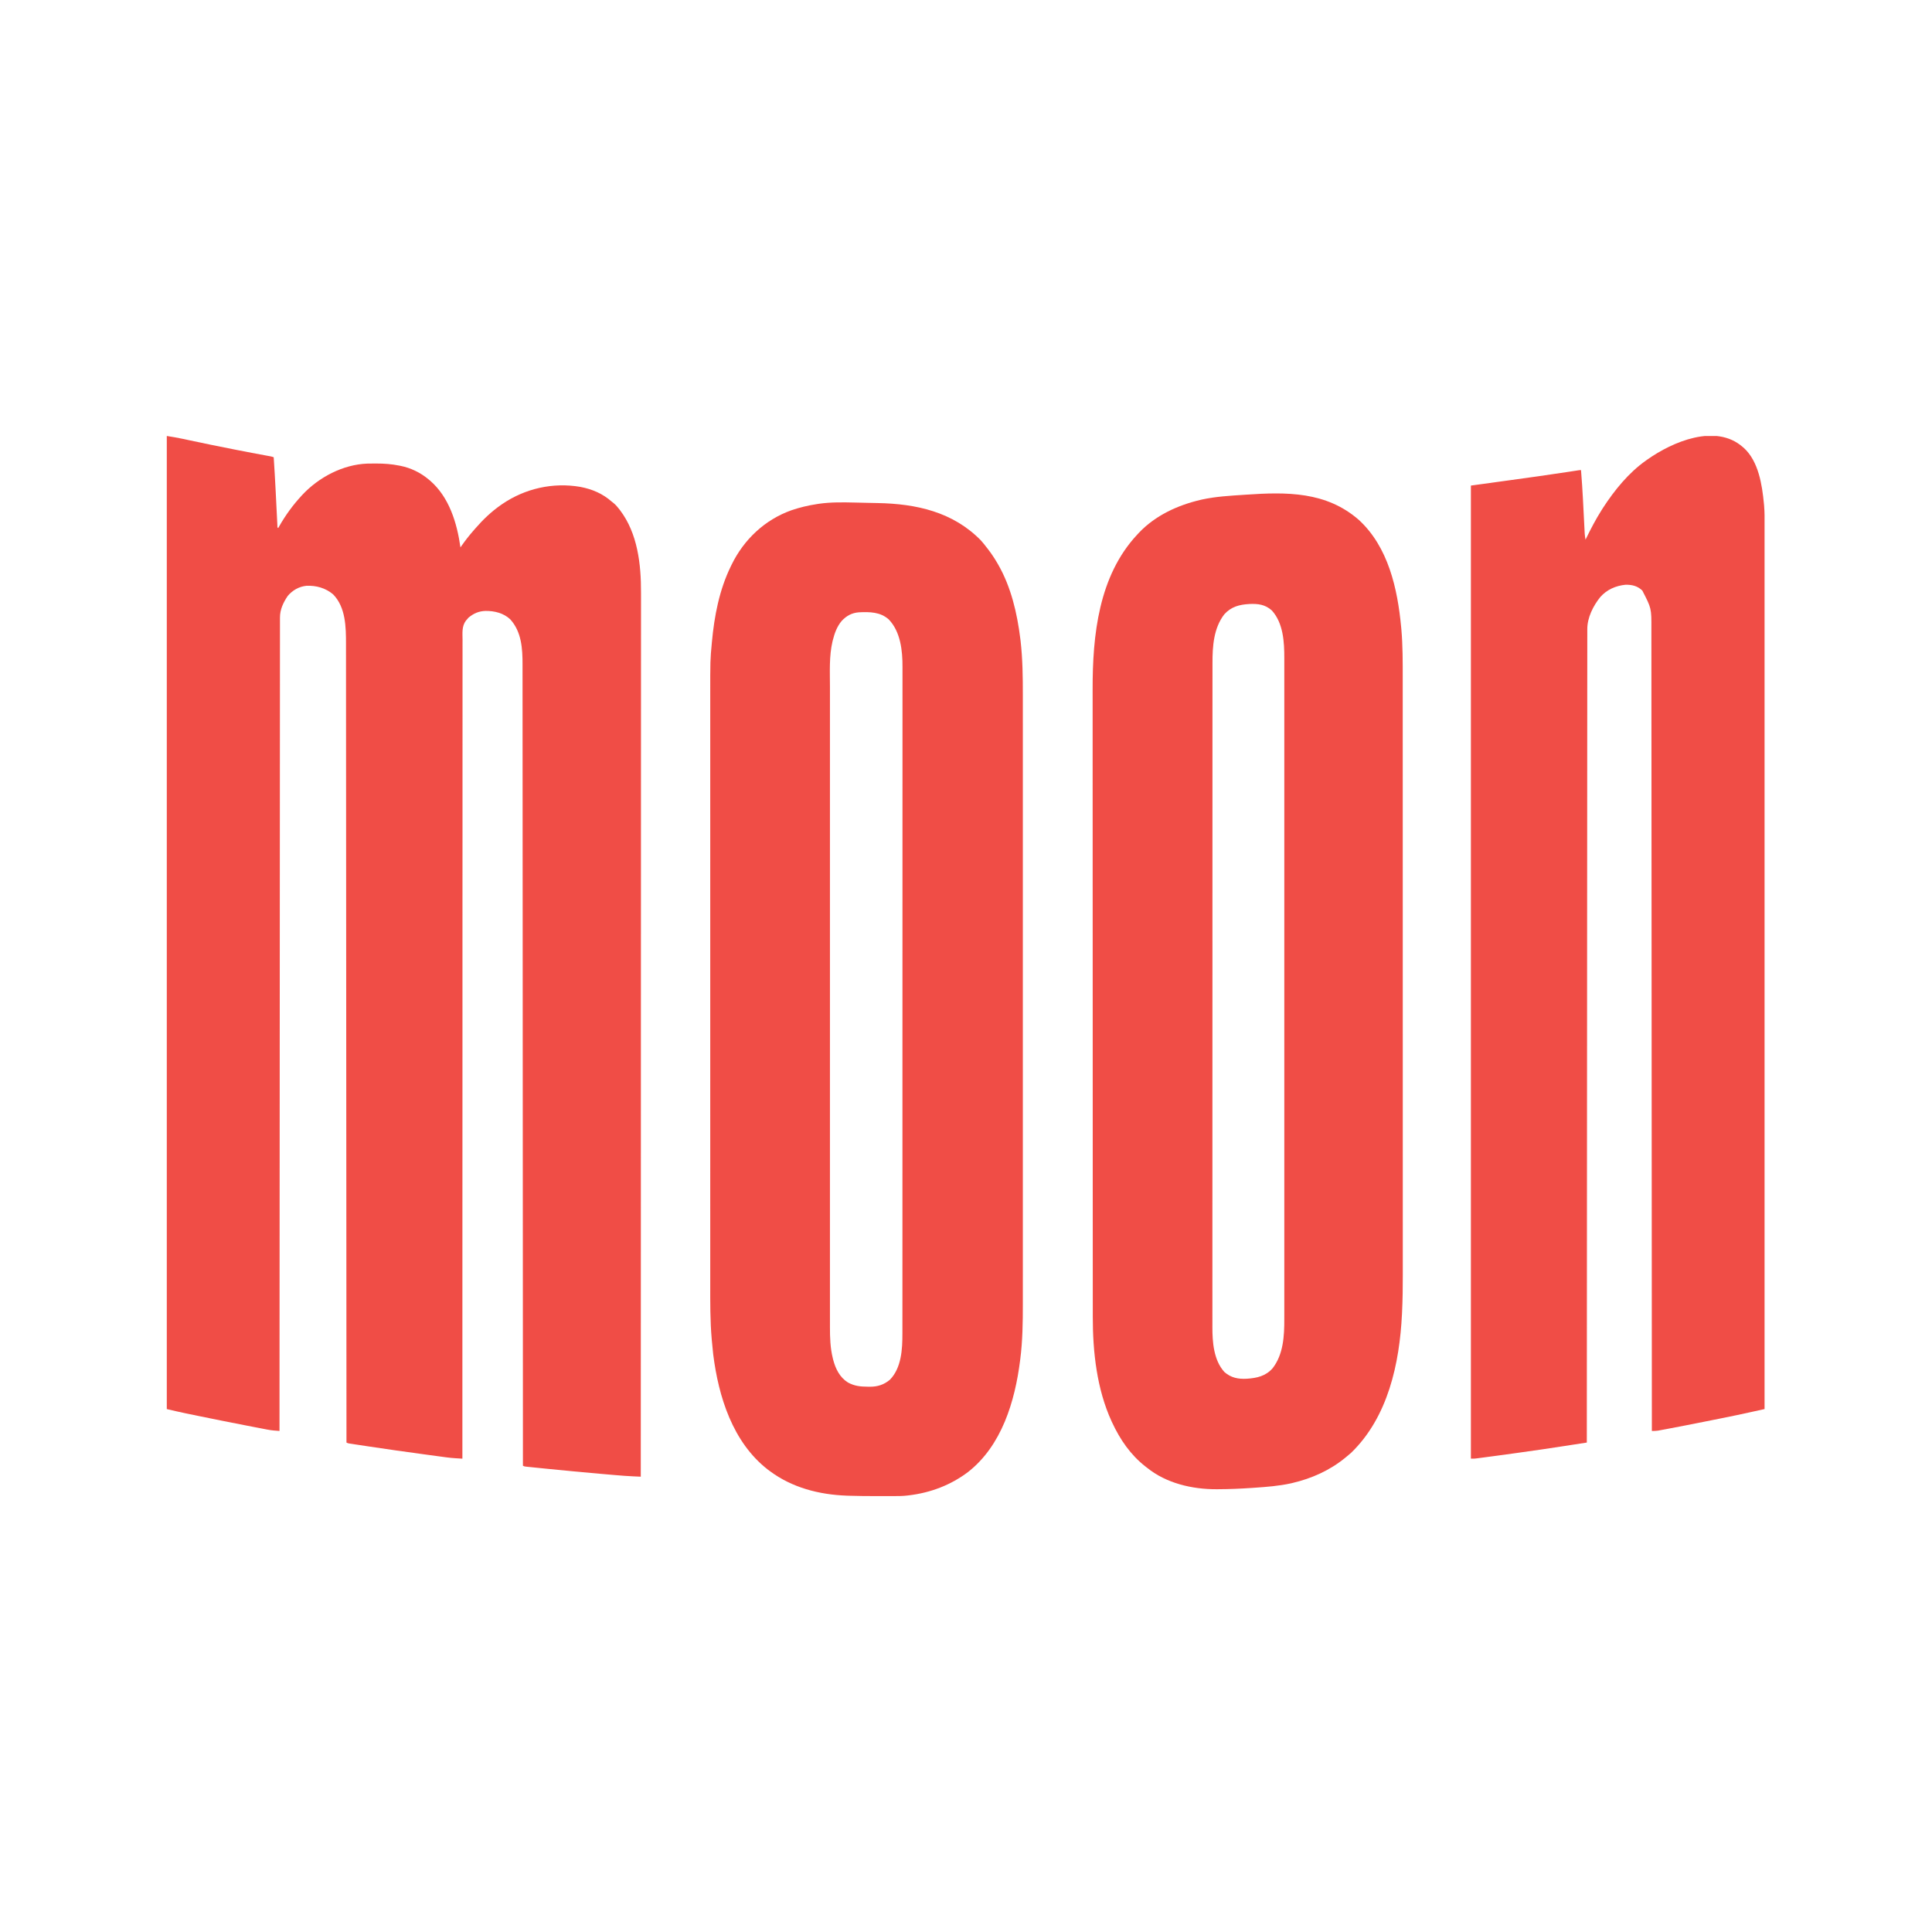
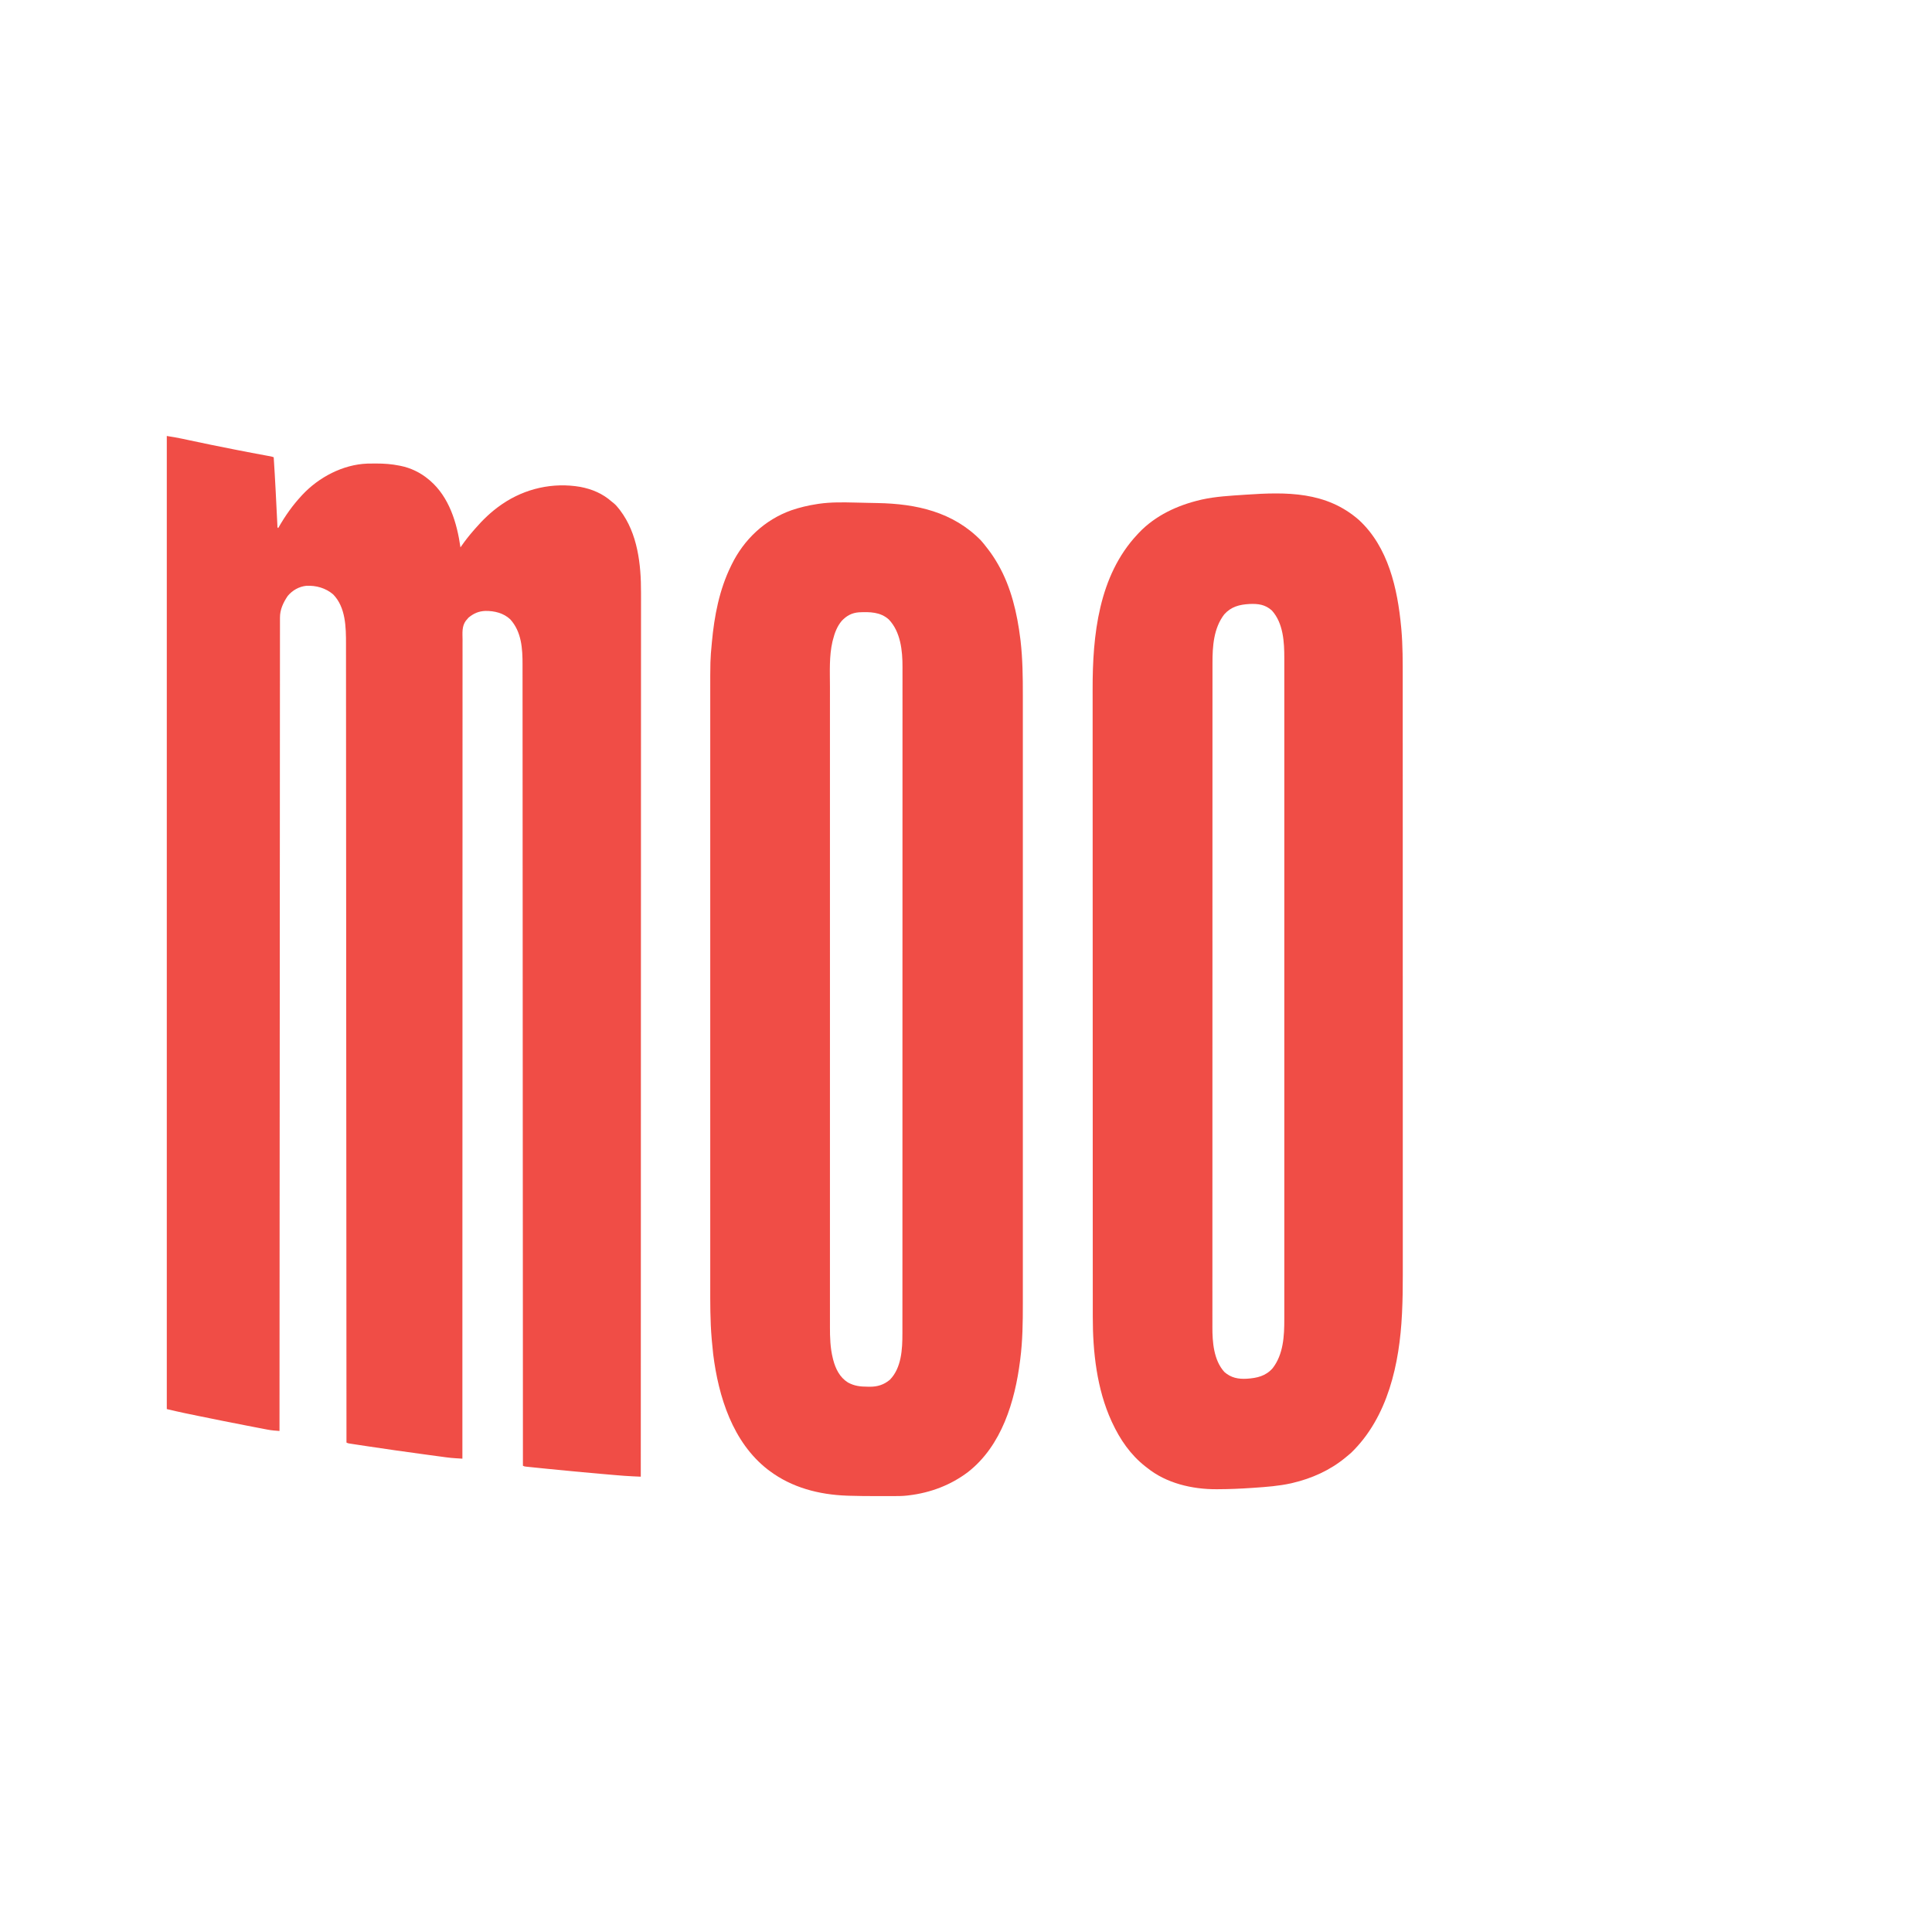
<svg xmlns="http://www.w3.org/2000/svg" fill="none" viewBox="0 0 3000 3000" height="3000" width="3000">
  <rect fill="white" height="3000" width="3000" />
  <g clip-path="url(#clip0_2286_11317)">
-     <path fill="#F04D46" d="M259 677C267.238 678.267 275.298 679.598 283.418 681.363C285.632 681.837 287.846 682.31 290.06 682.783C291.219 683.032 292.378 683.281 293.571 683.537C316.26 688.402 338.987 693.047 361.755 697.521C363.839 697.93 365.923 698.341 368.007 698.751C383.227 701.747 398.456 704.681 413.721 707.443C414.769 707.634 415.816 707.825 416.895 708.022C417.812 708.187 418.73 708.353 419.675 708.524C422 709 422 709 425 710C426.137 727.305 427.165 744.613 428.035 761.934C428.077 762.772 428.12 763.61 428.163 764.474C428.555 772.244 428.944 780.014 429.325 787.784C429.538 792.101 429.755 796.417 429.974 800.733C430.056 802.359 430.136 803.986 430.215 805.612C430.322 807.85 430.436 810.088 430.551 812.326C430.645 814.23 430.645 814.23 430.741 816.172C430.687 818.9 430.687 818.9 432 820C432.571 818.982 433.142 817.963 433.73 816.914C443.413 799.907 454.732 784.388 468 770C468.699 769.241 468.699 769.241 469.413 768.466C494.99 741.048 532.417 721.308 570.287 719.876C574.254 719.792 578.22 719.754 582.188 719.75C582.896 719.749 583.605 719.748 584.335 719.747C596.429 719.759 608.134 720.573 620 723C620.667 723.129 621.333 723.257 622.02 723.39C637.565 726.495 652.865 733.835 665 744C665.835 744.686 666.671 745.372 667.531 746.078C697.557 771.841 709.641 812.089 715 850C715.594 849.14 716.189 848.28 716.801 847.395C722.353 839.446 728.202 831.92 734.585 824.619C735.593 823.465 736.596 822.307 737.595 821.144C749.67 807.165 762.799 794.528 778 784C778.969 783.328 778.969 783.328 779.958 782.643C815.484 758.445 858.649 748.718 901.105 756.035C919.544 759.539 935.818 766.473 950 779C950.968 779.77 951.936 780.539 952.934 781.332C956.19 784.044 958.785 787.096 961.375 790.438C961.849 791.048 962.323 791.659 962.812 792.288C990.158 828.285 995.533 876.386 995.369 920.155C995.371 922.571 995.375 924.987 995.38 927.402C995.387 932.616 995.385 937.831 995.375 943.045C995.359 950.85 995.362 958.655 995.367 966.461C995.376 979.77 995.371 993.08 995.358 1006.39C995.344 1019.86 995.338 1033.33 995.339 1046.8C995.339 1047.66 995.34 1048.51 995.34 1049.39C995.34 1053.74 995.341 1058.09 995.341 1062.45C995.345 1093.88 995.335 1125.32 995.317 1156.76C995.299 1187.88 995.288 1218.99 995.285 1250.11C995.285 1251.08 995.284 1252.05 995.284 1253.04C995.283 1261.88 995.283 1270.72 995.282 1279.56C995.28 1301.53 995.277 1323.49 995.273 1345.46C995.273 1346.46 995.273 1347.46 995.273 1348.49C995.265 1397.1 995.246 1445.71 995.226 1494.33C995.219 1511.19 995.213 1528.05 995.206 1544.91C995.206 1545.96 995.205 1547.01 995.205 1548.08C995.186 1596.73 995.175 1645.38 995.165 1694.03C995.165 1697.19 995.164 1700.35 995.164 1703.51C995.16 1724.45 995.156 1745.39 995.152 1766.33C995.145 1808 995.136 1849.66 995.128 1891.32C995.127 1893.31 995.127 1895.29 995.126 1897.27C995.108 1986.55 995.08 2075.82 995.048 2165.1C995.047 2165.93 995.047 2166.77 995.047 2167.63C995.032 2209.42 995.016 2251.21 995 2293C991.678 2292.85 988.357 2292.69 985.035 2292.54C984.106 2292.5 983.176 2292.45 982.218 2292.41C973.796 2292.02 965.406 2291.38 957.008 2290.65C955.436 2290.52 953.865 2290.38 952.293 2290.25C948.104 2289.89 943.915 2289.53 939.726 2289.16C937.103 2288.94 934.48 2288.71 931.856 2288.48C904.95 2286.15 878.067 2283.61 851.197 2280.89C848.562 2280.62 845.927 2280.36 843.292 2280.1C839.168 2279.68 835.044 2279.26 830.921 2278.84C829.406 2278.68 827.891 2278.53 826.376 2278.37C824.315 2278.17 822.254 2277.95 820.194 2277.74C818.462 2277.56 818.462 2277.56 816.695 2277.38C814 2277 814 2277 812 2276C812 2274.91 811.999 2273.81 811.999 2272.69C811.985 2235.26 811.971 2197.82 811.956 2160.39C811.955 2159.26 811.955 2159.26 811.955 2158.11C811.923 2077.29 811.886 1996.47 811.841 1915.66C811.84 1913.86 811.839 1912.07 811.838 1910.27C811.817 1872.58 811.795 1834.89 811.773 1797.2C811.761 1778.26 811.75 1759.33 811.739 1740.4C811.738 1737.54 811.736 1734.68 811.734 1731.83C811.709 1687.86 811.685 1643.89 811.67 1599.92C811.669 1598.98 811.669 1598.03 811.669 1597.06C811.663 1581.82 811.658 1566.58 811.653 1551.35C811.638 1507.45 811.621 1463.55 811.594 1419.65C811.593 1418.75 811.593 1417.85 811.592 1416.92C811.58 1397.09 811.567 1377.26 811.553 1357.43C811.548 1349.45 811.542 1341.48 811.537 1333.5C811.536 1332.63 811.536 1331.75 811.535 1330.85C811.516 1302.74 811.506 1274.62 811.502 1246.51C811.497 1218.18 811.483 1189.85 811.457 1161.52C811.453 1157.6 811.449 1153.68 811.446 1149.76C811.445 1148.61 811.445 1148.61 811.444 1147.43C811.433 1135.29 811.432 1123.15 811.436 1111.01C811.439 1099.05 811.431 1087.1 811.413 1075.15C811.403 1068.76 811.398 1062.37 811.407 1055.98C811.414 1050.16 811.408 1044.34 811.391 1038.52C811.387 1036.43 811.388 1034.35 811.395 1032.27C811.471 1007.31 809.929 981.058 792.312 961.688C781.884 951.882 767.75 948.503 753.8 948.646C743.285 949.002 735.374 952.522 727.375 959.188C726.591 960.116 725.808 961.044 725 962C724.249 962.846 724.249 962.846 723.482 963.709C716.902 972.552 718.171 982.929 718.246 993.424C718.24 995.641 718.231 997.857 718.22 1000.07C718.197 1006.18 718.211 1012.29 718.231 1018.4C718.245 1024.35 718.231 1030.31 718.217 1036.26C718.19 1048.59 718.191 1060.91 718.207 1073.24C718.224 1085.73 718.227 1098.22 718.215 1110.71C718.214 1111.5 718.213 1112.29 718.213 1113.1C718.209 1117.12 718.204 1121.14 718.2 1125.17C718.169 1154.28 718.167 1183.4 718.18 1212.52C718.194 1241.35 718.194 1270.19 718.179 1299.02C718.178 1300.36 718.178 1300.36 718.177 1301.73C718.173 1309.91 718.168 1318.09 718.163 1326.27C718.151 1346.6 718.141 1366.93 718.133 1387.26C718.132 1388.65 718.132 1388.65 718.132 1390.07C718.112 1435.11 718.115 1480.15 718.12 1525.18C718.122 1540.81 718.123 1556.44 718.124 1572.07C718.125 1573.04 718.125 1574.01 718.125 1575.01C718.128 1620.07 718.115 1665.13 718.099 1710.19C718.098 1713.12 718.097 1716.04 718.096 1718.97C718.088 1738.36 718.081 1757.74 718.074 1777.13C718.059 1815.7 718.045 1854.28 718.033 1892.85C718.032 1894.69 718.032 1896.53 718.031 1898.36C718.005 1981.07 717.997 2063.77 717.997 2146.47C717.997 2147.63 717.997 2147.63 717.997 2148.81C717.997 2187.54 717.998 2226.27 718 2265C715.433 2264.85 712.867 2264.69 710.301 2264.53C709.217 2264.47 709.216 2264.47 708.11 2264.4C703.099 2264.09 698.144 2263.65 693.172 2262.96C692.418 2262.86 691.663 2262.76 690.886 2262.66C688.435 2262.33 685.985 2262 683.535 2261.66C681.76 2261.43 679.985 2261.19 678.21 2260.95C673.473 2260.32 668.736 2259.67 664 2259.03C661.051 2258.62 658.102 2258.22 655.153 2257.82C627.893 2254.13 600.66 2250.27 573.458 2246.17C571.858 2245.93 570.257 2245.69 568.657 2245.45C564.135 2244.77 559.613 2244.09 555.092 2243.4C553.09 2243.09 551.087 2242.79 549.084 2242.48C547.318 2242.21 547.318 2242.21 545.516 2241.93C544.492 2241.78 543.468 2241.62 542.413 2241.46C540 2241 540 2241 538 2240C537.999 2238.91 537.999 2237.82 537.998 2236.7C537.979 2199.38 537.96 2162.06 537.94 2124.75C537.939 2123.62 537.939 2123.62 537.939 2122.47C537.896 2041.9 537.85 1961.33 537.799 1880.76C537.798 1878.97 537.796 1877.18 537.795 1875.39C537.771 1837.82 537.747 1800.24 537.722 1762.67C537.709 1743.79 537.697 1724.92 537.684 1706.04C537.683 1703.2 537.681 1700.35 537.679 1697.5C537.65 1653.67 537.623 1609.83 537.601 1566C537.6 1565.06 537.6 1564.11 537.599 1563.14C537.592 1547.95 537.584 1532.76 537.577 1517.57C537.555 1473.81 537.532 1430.04 537.503 1386.28C537.502 1384.93 537.502 1384.93 537.501 1383.55C537.487 1363.79 537.474 1344.02 537.459 1324.25C537.453 1316.3 537.448 1308.35 537.442 1300.39C537.441 1299.52 537.441 1298.65 537.44 1297.76C537.42 1269.73 537.406 1241.7 537.396 1213.67C537.385 1185.43 537.368 1157.18 537.343 1128.94C537.339 1125.03 537.336 1121.13 537.333 1117.22C537.332 1116.46 537.331 1115.69 537.331 1114.9C537.32 1102.8 537.317 1090.69 537.316 1078.58C537.315 1066.67 537.306 1054.75 537.291 1042.84C537.283 1036.47 537.278 1030.1 537.282 1023.73C537.285 1017.93 537.279 1012.12 537.266 1006.32C537.263 1004.24 537.264 1002.16 537.268 1000.09C537.314 973.934 536.872 942.868 517.238 922.891C505.507 912.982 490.912 908.928 475.73 909.617C464.363 910.784 454.054 916.604 446.766 925.391C439.897 935.541 434.68 946.561 434.745 958.901C434.742 959.792 434.739 960.683 434.735 961.601C434.727 964.602 434.733 967.603 434.738 970.604C434.735 972.78 434.731 974.956 434.726 977.132C434.715 983.147 434.717 989.162 434.721 995.176C434.722 1001.03 434.714 1006.89 434.707 1012.75C434.691 1024.88 434.685 1037.01 434.684 1049.14C434.683 1061.43 434.678 1073.73 434.667 1086.02C434.667 1086.8 434.666 1087.57 434.665 1088.37C434.662 1092.33 434.658 1096.29 434.655 1100.24C434.63 1128.9 434.614 1157.55 434.603 1186.2C434.593 1214.58 434.578 1242.96 434.558 1271.34C434.557 1272.67 434.557 1272.67 434.556 1274.01C434.55 1282.06 434.545 1290.11 434.539 1298.16C434.524 1318.16 434.511 1338.16 434.497 1358.17C434.497 1359.08 434.496 1359.99 434.495 1360.93C434.466 1405.26 434.444 1449.58 434.422 1493.91C434.414 1509.29 434.407 1524.68 434.399 1540.06C434.399 1541.02 434.398 1541.97 434.398 1542.95C434.375 1587.3 434.348 1631.65 434.319 1675.99C434.317 1678.87 434.316 1681.75 434.314 1684.63C434.301 1703.71 434.289 1722.78 434.276 1741.86C434.251 1779.82 434.227 1817.78 434.203 1855.73C434.202 1857.54 434.201 1859.35 434.2 1861.16C434.148 1942.55 434.103 2023.94 434.06 2105.33C434.06 2106.09 434.059 2106.85 434.059 2107.64C434.039 2145.76 434.019 2183.88 434 2222C432.077 2221.85 430.155 2221.69 428.233 2221.53C426.627 2221.4 426.627 2221.4 424.989 2221.27C421.646 2220.97 418.391 2220.47 415.095 2219.84C413.867 2219.61 412.64 2219.37 411.375 2219.14C410.058 2218.88 408.742 2218.62 407.426 2218.37C406.005 2218.1 404.585 2217.82 403.164 2217.55C399.341 2216.82 395.519 2216.08 391.698 2215.34C389.301 2214.87 386.903 2214.41 384.505 2213.95C359.304 2209.09 334.141 2204.04 309 2198.88C308.223 2198.72 307.447 2198.56 306.647 2198.39C302.146 2197.47 297.646 2196.54 293.147 2195.61C291.162 2195.2 289.177 2194.79 287.192 2194.38C277.746 2192.42 268.401 2190.21 259 2188C259 1689.37 259 1190.74 259 677Z" />
+     <path fill="#F04D46" d="M259 677C267.238 678.267 275.298 679.598 283.418 681.363C285.632 681.837 287.846 682.31 290.06 682.783C291.219 683.032 292.378 683.281 293.571 683.537C316.26 688.402 338.987 693.047 361.755 697.521C363.839 697.93 365.923 698.341 368.007 698.751C383.227 701.747 398.456 704.681 413.721 707.443C414.769 707.634 415.816 707.825 416.895 708.022C417.812 708.187 418.73 708.353 419.675 708.524C422 709 422 709 425 710C426.137 727.305 427.165 744.613 428.035 761.934C428.077 762.772 428.12 763.61 428.163 764.474C428.555 772.244 428.944 780.014 429.325 787.784C429.538 792.101 429.755 796.417 429.974 800.733C430.056 802.359 430.136 803.986 430.215 805.612C430.322 807.85 430.436 810.088 430.551 812.326C430.645 814.23 430.645 814.23 430.741 816.172C430.687 818.9 430.687 818.9 432 820C443.413 799.907 454.732 784.388 468 770C468.699 769.241 468.699 769.241 469.413 768.466C494.99 741.048 532.417 721.308 570.287 719.876C574.254 719.792 578.22 719.754 582.188 719.75C582.896 719.749 583.605 719.748 584.335 719.747C596.429 719.759 608.134 720.573 620 723C620.667 723.129 621.333 723.257 622.02 723.39C637.565 726.495 652.865 733.835 665 744C665.835 744.686 666.671 745.372 667.531 746.078C697.557 771.841 709.641 812.089 715 850C715.594 849.14 716.189 848.28 716.801 847.395C722.353 839.446 728.202 831.92 734.585 824.619C735.593 823.465 736.596 822.307 737.595 821.144C749.67 807.165 762.799 794.528 778 784C778.969 783.328 778.969 783.328 779.958 782.643C815.484 758.445 858.649 748.718 901.105 756.035C919.544 759.539 935.818 766.473 950 779C950.968 779.77 951.936 780.539 952.934 781.332C956.19 784.044 958.785 787.096 961.375 790.438C961.849 791.048 962.323 791.659 962.812 792.288C990.158 828.285 995.533 876.386 995.369 920.155C995.371 922.571 995.375 924.987 995.38 927.402C995.387 932.616 995.385 937.831 995.375 943.045C995.359 950.85 995.362 958.655 995.367 966.461C995.376 979.77 995.371 993.08 995.358 1006.39C995.344 1019.86 995.338 1033.33 995.339 1046.8C995.339 1047.66 995.34 1048.51 995.34 1049.39C995.34 1053.74 995.341 1058.09 995.341 1062.45C995.345 1093.88 995.335 1125.32 995.317 1156.76C995.299 1187.88 995.288 1218.99 995.285 1250.11C995.285 1251.08 995.284 1252.05 995.284 1253.04C995.283 1261.88 995.283 1270.72 995.282 1279.56C995.28 1301.53 995.277 1323.49 995.273 1345.46C995.273 1346.46 995.273 1347.46 995.273 1348.49C995.265 1397.1 995.246 1445.71 995.226 1494.33C995.219 1511.19 995.213 1528.05 995.206 1544.91C995.206 1545.96 995.205 1547.01 995.205 1548.08C995.186 1596.73 995.175 1645.38 995.165 1694.03C995.165 1697.19 995.164 1700.35 995.164 1703.51C995.16 1724.45 995.156 1745.39 995.152 1766.33C995.145 1808 995.136 1849.66 995.128 1891.32C995.127 1893.31 995.127 1895.29 995.126 1897.27C995.108 1986.55 995.08 2075.82 995.048 2165.1C995.047 2165.93 995.047 2166.77 995.047 2167.63C995.032 2209.42 995.016 2251.21 995 2293C991.678 2292.85 988.357 2292.69 985.035 2292.54C984.106 2292.5 983.176 2292.45 982.218 2292.41C973.796 2292.02 965.406 2291.38 957.008 2290.65C955.436 2290.52 953.865 2290.38 952.293 2290.25C948.104 2289.89 943.915 2289.53 939.726 2289.16C937.103 2288.94 934.48 2288.71 931.856 2288.48C904.95 2286.15 878.067 2283.61 851.197 2280.89C848.562 2280.62 845.927 2280.36 843.292 2280.1C839.168 2279.68 835.044 2279.26 830.921 2278.84C829.406 2278.68 827.891 2278.53 826.376 2278.37C824.315 2278.17 822.254 2277.95 820.194 2277.74C818.462 2277.56 818.462 2277.56 816.695 2277.38C814 2277 814 2277 812 2276C812 2274.91 811.999 2273.81 811.999 2272.69C811.985 2235.26 811.971 2197.82 811.956 2160.39C811.955 2159.26 811.955 2159.26 811.955 2158.11C811.923 2077.29 811.886 1996.47 811.841 1915.66C811.84 1913.86 811.839 1912.07 811.838 1910.27C811.817 1872.58 811.795 1834.89 811.773 1797.2C811.761 1778.26 811.75 1759.33 811.739 1740.4C811.738 1737.54 811.736 1734.68 811.734 1731.83C811.709 1687.86 811.685 1643.89 811.67 1599.92C811.669 1598.98 811.669 1598.03 811.669 1597.06C811.663 1581.82 811.658 1566.58 811.653 1551.35C811.638 1507.45 811.621 1463.55 811.594 1419.65C811.593 1418.75 811.593 1417.85 811.592 1416.92C811.58 1397.09 811.567 1377.26 811.553 1357.43C811.548 1349.45 811.542 1341.48 811.537 1333.5C811.536 1332.63 811.536 1331.75 811.535 1330.85C811.516 1302.74 811.506 1274.62 811.502 1246.51C811.497 1218.18 811.483 1189.85 811.457 1161.52C811.453 1157.6 811.449 1153.68 811.446 1149.76C811.445 1148.61 811.445 1148.61 811.444 1147.43C811.433 1135.29 811.432 1123.15 811.436 1111.01C811.439 1099.05 811.431 1087.1 811.413 1075.15C811.403 1068.76 811.398 1062.37 811.407 1055.98C811.414 1050.16 811.408 1044.34 811.391 1038.52C811.387 1036.43 811.388 1034.35 811.395 1032.27C811.471 1007.31 809.929 981.058 792.312 961.688C781.884 951.882 767.75 948.503 753.8 948.646C743.285 949.002 735.374 952.522 727.375 959.188C726.591 960.116 725.808 961.044 725 962C724.249 962.846 724.249 962.846 723.482 963.709C716.902 972.552 718.171 982.929 718.246 993.424C718.24 995.641 718.231 997.857 718.22 1000.07C718.197 1006.18 718.211 1012.29 718.231 1018.4C718.245 1024.35 718.231 1030.31 718.217 1036.26C718.19 1048.59 718.191 1060.91 718.207 1073.24C718.224 1085.73 718.227 1098.22 718.215 1110.71C718.214 1111.5 718.213 1112.29 718.213 1113.1C718.209 1117.12 718.204 1121.14 718.2 1125.17C718.169 1154.28 718.167 1183.4 718.18 1212.52C718.194 1241.35 718.194 1270.19 718.179 1299.02C718.178 1300.36 718.178 1300.36 718.177 1301.73C718.173 1309.91 718.168 1318.09 718.163 1326.27C718.151 1346.6 718.141 1366.93 718.133 1387.26C718.132 1388.65 718.132 1388.65 718.132 1390.07C718.112 1435.11 718.115 1480.15 718.12 1525.18C718.122 1540.81 718.123 1556.44 718.124 1572.07C718.125 1573.04 718.125 1574.01 718.125 1575.01C718.128 1620.07 718.115 1665.13 718.099 1710.19C718.098 1713.12 718.097 1716.04 718.096 1718.97C718.088 1738.36 718.081 1757.74 718.074 1777.13C718.059 1815.7 718.045 1854.28 718.033 1892.85C718.032 1894.69 718.032 1896.53 718.031 1898.36C718.005 1981.07 717.997 2063.77 717.997 2146.47C717.997 2147.63 717.997 2147.63 717.997 2148.81C717.997 2187.54 717.998 2226.27 718 2265C715.433 2264.85 712.867 2264.69 710.301 2264.53C709.217 2264.47 709.216 2264.47 708.11 2264.4C703.099 2264.09 698.144 2263.65 693.172 2262.96C692.418 2262.86 691.663 2262.76 690.886 2262.66C688.435 2262.33 685.985 2262 683.535 2261.66C681.76 2261.43 679.985 2261.19 678.21 2260.95C673.473 2260.32 668.736 2259.67 664 2259.03C661.051 2258.62 658.102 2258.22 655.153 2257.82C627.893 2254.13 600.66 2250.27 573.458 2246.17C571.858 2245.93 570.257 2245.69 568.657 2245.45C564.135 2244.77 559.613 2244.09 555.092 2243.4C553.09 2243.09 551.087 2242.79 549.084 2242.48C547.318 2242.21 547.318 2242.21 545.516 2241.93C544.492 2241.78 543.468 2241.62 542.413 2241.46C540 2241 540 2241 538 2240C537.999 2238.91 537.999 2237.82 537.998 2236.7C537.979 2199.38 537.96 2162.06 537.94 2124.75C537.939 2123.62 537.939 2123.62 537.939 2122.47C537.896 2041.9 537.85 1961.33 537.799 1880.76C537.798 1878.97 537.796 1877.18 537.795 1875.39C537.771 1837.82 537.747 1800.24 537.722 1762.67C537.709 1743.79 537.697 1724.92 537.684 1706.04C537.683 1703.2 537.681 1700.35 537.679 1697.5C537.65 1653.67 537.623 1609.83 537.601 1566C537.6 1565.06 537.6 1564.11 537.599 1563.14C537.592 1547.95 537.584 1532.76 537.577 1517.57C537.555 1473.81 537.532 1430.04 537.503 1386.28C537.502 1384.93 537.502 1384.93 537.501 1383.55C537.487 1363.79 537.474 1344.02 537.459 1324.25C537.453 1316.3 537.448 1308.35 537.442 1300.39C537.441 1299.52 537.441 1298.65 537.44 1297.76C537.42 1269.73 537.406 1241.7 537.396 1213.67C537.385 1185.43 537.368 1157.18 537.343 1128.94C537.339 1125.03 537.336 1121.13 537.333 1117.22C537.332 1116.46 537.331 1115.69 537.331 1114.9C537.32 1102.8 537.317 1090.69 537.316 1078.58C537.315 1066.67 537.306 1054.75 537.291 1042.84C537.283 1036.47 537.278 1030.1 537.282 1023.73C537.285 1017.93 537.279 1012.12 537.266 1006.32C537.263 1004.24 537.264 1002.16 537.268 1000.09C537.314 973.934 536.872 942.868 517.238 922.891C505.507 912.982 490.912 908.928 475.73 909.617C464.363 910.784 454.054 916.604 446.766 925.391C439.897 935.541 434.68 946.561 434.745 958.901C434.742 959.792 434.739 960.683 434.735 961.601C434.727 964.602 434.733 967.603 434.738 970.604C434.735 972.78 434.731 974.956 434.726 977.132C434.715 983.147 434.717 989.162 434.721 995.176C434.722 1001.03 434.714 1006.89 434.707 1012.75C434.691 1024.88 434.685 1037.01 434.684 1049.14C434.683 1061.43 434.678 1073.73 434.667 1086.02C434.667 1086.8 434.666 1087.57 434.665 1088.37C434.662 1092.33 434.658 1096.29 434.655 1100.24C434.63 1128.9 434.614 1157.55 434.603 1186.2C434.593 1214.58 434.578 1242.96 434.558 1271.34C434.557 1272.67 434.557 1272.67 434.556 1274.01C434.55 1282.06 434.545 1290.11 434.539 1298.16C434.524 1318.16 434.511 1338.16 434.497 1358.17C434.497 1359.08 434.496 1359.99 434.495 1360.93C434.466 1405.26 434.444 1449.58 434.422 1493.91C434.414 1509.29 434.407 1524.68 434.399 1540.06C434.399 1541.02 434.398 1541.97 434.398 1542.95C434.375 1587.3 434.348 1631.65 434.319 1675.99C434.317 1678.87 434.316 1681.75 434.314 1684.63C434.301 1703.71 434.289 1722.78 434.276 1741.86C434.251 1779.82 434.227 1817.78 434.203 1855.73C434.202 1857.54 434.201 1859.35 434.2 1861.16C434.148 1942.55 434.103 2023.94 434.06 2105.33C434.06 2106.09 434.059 2106.85 434.059 2107.64C434.039 2145.76 434.019 2183.88 434 2222C432.077 2221.85 430.155 2221.69 428.233 2221.53C426.627 2221.4 426.627 2221.4 424.989 2221.27C421.646 2220.97 418.391 2220.47 415.095 2219.84C413.867 2219.61 412.64 2219.37 411.375 2219.14C410.058 2218.88 408.742 2218.62 407.426 2218.37C406.005 2218.1 404.585 2217.82 403.164 2217.55C399.341 2216.82 395.519 2216.08 391.698 2215.34C389.301 2214.87 386.903 2214.41 384.505 2213.95C359.304 2209.09 334.141 2204.04 309 2198.88C308.223 2198.72 307.447 2198.56 306.647 2198.39C302.146 2197.47 297.646 2196.54 293.147 2195.61C291.162 2195.2 289.177 2194.79 287.192 2194.38C277.746 2192.42 268.401 2190.21 259 2188C259 1689.37 259 1190.74 259 677Z" />
    <path fill="#F04D46" d="M1327.63 780.375C1329.98 780.427 1332.33 780.479 1334.69 780.53C1339.34 780.633 1343.98 780.74 1348.63 780.852C1353.34 780.964 1358.04 781.061 1362.75 781.146C1422.81 782.242 1479.74 794.859 1523 839C1526.19 842.539 1529.12 846.209 1532 850C1532.75 850.956 1533.5 851.911 1534.27 852.895C1539.71 859.959 1544.56 867.271 1549 875C1549.36 875.614 1549.71 876.228 1550.08 876.861C1569.99 911.652 1579.42 952.124 1584.31 991.625C1584.53 993.386 1584.53 993.386 1584.76 995.182C1587.94 1023.19 1588.3 1051.23 1588.26 1079.38C1588.25 1084.6 1588.26 1089.82 1588.26 1095.03C1588.27 1104.15 1588.27 1113.26 1588.27 1122.37C1588.26 1135.92 1588.26 1149.47 1588.27 1163.02C1588.28 1185.84 1588.28 1208.65 1588.27 1231.46C1588.27 1254.05 1588.27 1276.64 1588.27 1299.23C1588.27 1300.65 1588.27 1302.07 1588.27 1303.5C1588.27 1309.22 1588.27 1314.93 1588.27 1320.65C1588.27 1336.63 1588.27 1352.62 1588.27 1368.6C1588.27 1369.32 1588.27 1370.05 1588.27 1370.8C1588.27 1393.96 1588.27 1417.12 1588.27 1440.28C1588.27 1441.03 1588.27 1441.79 1588.27 1442.56C1588.27 1454.74 1588.26 1466.93 1588.26 1479.11C1588.25 1527.42 1588.25 1575.74 1588.26 1624.05C1588.26 1636.23 1588.27 1648.41 1588.27 1660.58C1588.27 1661.33 1588.27 1662.08 1588.27 1662.85C1588.27 1685.99 1588.27 1709.13 1588.27 1732.27C1588.27 1732.99 1588.27 1733.72 1588.27 1734.47C1588.27 1750.43 1588.27 1766.4 1588.27 1782.36C1588.27 1788.08 1588.27 1793.79 1588.27 1799.5C1588.27 1800.93 1588.27 1802.35 1588.27 1803.77C1588.26 1826.34 1588.27 1848.92 1588.27 1871.5C1588.28 1894.89 1588.28 1918.27 1588.27 1941.66C1588.26 1955.12 1588.26 1968.58 1588.27 1982.04C1588.27 1991.05 1588.27 2000.06 1588.26 2009.08C1588.26 2014.2 1588.25 2019.32 1588.26 2024.44C1588.3 2053.22 1587.92 2082.03 1584.25 2110.63C1584.17 2111.28 1584.09 2111.94 1584 2112.62C1576.02 2175.87 1555.55 2244.71 1503.25 2285.67C1476.19 2306.17 1444.66 2318.01 1411 2322C1410.31 2322.09 1409.62 2322.17 1408.91 2322.26C1401.4 2323.13 1393.93 2323.15 1386.39 2323.13C1384.97 2323.13 1383.55 2323.13 1382.13 2323.14C1379.16 2323.14 1376.19 2323.14 1373.21 2323.13C1369.5 2323.13 1365.78 2323.13 1362.07 2323.13C1347.42 2323.15 1332.79 2323.05 1318.16 2322.57C1316.45 2322.51 1316.45 2322.51 1314.71 2322.45C1271.8 2320.85 1229.71 2310.02 1195 2284C1194.06 2283.31 1193.13 2282.62 1192.16 2281.9C1137.62 2239.4 1115.69 2168.81 1107.43 2102.77C1106.61 2095.61 1105.93 2088.43 1105.31 2081.25C1105.25 2080.57 1105.19 2079.88 1105.13 2079.18C1102.65 2050.87 1102.85 2022.38 1102.87 1993.99C1102.87 1988.95 1102.87 1983.92 1102.87 1978.88C1102.86 1970.09 1102.86 1961.3 1102.87 1952.51C1102.87 1939.43 1102.87 1926.36 1102.87 1913.28C1102.86 1891.27 1102.86 1869.26 1102.86 1847.25C1102.87 1825.46 1102.87 1803.66 1102.87 1781.87C1102.87 1780.49 1102.87 1779.12 1102.87 1777.75C1102.87 1772.23 1102.87 1766.71 1102.87 1761.2C1102.86 1745.78 1102.86 1730.36 1102.86 1714.94C1102.86 1714.24 1102.86 1713.54 1102.86 1712.81C1102.86 1690.47 1102.86 1668.12 1102.87 1645.78C1102.87 1645.05 1102.87 1644.33 1102.87 1643.58C1102.87 1631.83 1102.87 1620.07 1102.87 1608.32C1102.87 1561.7 1102.87 1515.09 1102.87 1468.47C1102.87 1456.72 1102.87 1444.97 1102.87 1433.22C1102.87 1432.5 1102.87 1431.78 1102.87 1431.03C1102.86 1408.71 1102.86 1386.38 1102.86 1364.06C1102.86 1363.36 1102.86 1362.66 1102.86 1361.94C1102.86 1346.53 1102.86 1331.13 1102.87 1315.73C1102.87 1310.22 1102.87 1304.7 1102.87 1299.19C1102.87 1297.82 1102.87 1296.45 1102.87 1295.08C1102.87 1273.29 1102.87 1251.51 1102.86 1229.73C1102.86 1207.16 1102.86 1184.6 1102.87 1162.04C1102.87 1149.05 1102.87 1136.06 1102.87 1123.08C1102.86 1114.38 1102.87 1105.69 1102.87 1096.99C1102.87 1092.05 1102.87 1087.11 1102.87 1082.17C1102.83 1024.96 1102.83 1024.96 1105.25 999.063C1105.31 998.378 1105.37 997.694 1105.44 996.988C1109.18 956.477 1116.94 915.747 1135 879C1135.34 878.298 1135.68 877.596 1136.03 876.872C1155.15 837.7 1187.64 806.999 1228.89 792.338C1241.89 787.908 1254.85 784.837 1268.44 782.75C1269.48 782.587 1270.53 782.424 1271.61 782.255C1290.21 779.592 1308.88 779.931 1327.63 780.375ZM1307.11 963.996C1299.71 972.778 1296 982.962 1293.25 993.938C1293.05 994.704 1292.85 995.47 1292.65 996.259C1287.37 1018.99 1288.71 1043.08 1288.74 1066.25C1288.75 1071.62 1288.74 1077 1288.74 1082.37C1288.73 1091.78 1288.73 1101.18 1288.73 1110.58C1288.74 1124.57 1288.74 1138.55 1288.73 1152.54C1288.72 1176.07 1288.72 1199.61 1288.73 1223.14C1288.73 1223.86 1288.73 1224.57 1288.73 1225.31C1288.73 1226.02 1288.73 1226.74 1288.73 1227.48C1288.73 1249.34 1288.73 1271.2 1288.73 1293.06C1288.73 1294.53 1288.73 1295.99 1288.73 1297.46C1288.73 1303.35 1288.73 1309.24 1288.73 1315.13C1288.73 1331.6 1288.73 1348.06 1288.73 1364.53C1288.73 1365.28 1288.73 1366.03 1288.73 1366.8C1288.73 1390.68 1288.73 1414.55 1288.73 1438.43C1288.73 1439.59 1288.73 1439.59 1288.73 1440.77C1288.73 1453.34 1288.74 1465.91 1288.74 1478.48C1288.75 1528.32 1288.75 1578.17 1288.74 1628.02C1288.74 1640.58 1288.73 1653.14 1288.73 1665.71C1288.73 1666.48 1288.73 1667.25 1288.73 1668.05C1288.73 1691.9 1288.73 1715.76 1288.73 1739.61C1288.73 1740.36 1288.73 1741.11 1288.73 1741.88C1288.73 1758.33 1288.73 1774.77 1288.73 1791.22C1288.73 1797.11 1288.73 1802.99 1288.73 1808.88C1288.73 1810.34 1288.73 1811.8 1288.73 1813.27C1288.74 1835.12 1288.73 1856.97 1288.73 1878.83C1288.73 1879.54 1288.73 1880.26 1288.73 1881C1288.73 1881.71 1288.73 1882.43 1288.73 1883.16C1288.72 1907.28 1288.72 1931.4 1288.73 1955.52C1288.74 1969.42 1288.74 1983.32 1288.73 1997.22C1288.73 2006.51 1288.73 2015.8 1288.74 2025.09C1288.74 2030.37 1288.75 2035.66 1288.74 2040.95C1288.73 2045.77 1288.74 2050.6 1288.75 2055.42C1288.75 2057.14 1288.75 2058.86 1288.74 2060.58C1288.7 2076.62 1289.22 2093.19 1293.13 2108.81C1293.33 2109.67 1293.54 2110.52 1293.76 2111.41C1297.48 2125.57 1303.92 2138.67 1316.57 2146.65C1326.62 2152.23 1335.92 2153.2 1347.25 2153.25C1348.33 2153.27 1349.41 2153.29 1350.53 2153.31C1362.59 2153.37 1372.59 2150.25 1381.9 2142.39C1399.88 2123.93 1401.32 2094.69 1401.25 2070.5C1401.26 2068.66 1401.26 2066.83 1401.26 2064.99C1401.27 2059.96 1401.27 2054.93 1401.26 2049.91C1401.26 2044.43 1401.27 2038.95 1401.27 2033.47C1401.28 2023.88 1401.28 2014.28 1401.28 2004.69C1401.27 1991.09 1401.28 1977.49 1401.29 1963.89C1401.3 1937 1401.31 1910.11 1401.3 1883.21C1401.3 1879.5 1401.3 1875.79 1401.3 1872.07C1401.3 1870.97 1401.3 1870.97 1401.3 1869.84C1401.3 1853.48 1401.3 1837.12 1401.31 1820.76C1401.31 1817.02 1401.31 1813.28 1401.31 1809.55C1401.31 1808.05 1401.31 1806.55 1401.31 1805.05C1401.31 1804.3 1401.31 1803.56 1401.31 1802.79C1401.31 1801.29 1401.31 1799.78 1401.31 1798.28C1401.32 1755.61 1401.32 1712.94 1401.32 1670.27C1401.32 1669.48 1401.32 1668.69 1401.32 1667.88C1401.32 1659.07 1401.32 1650.26 1401.32 1641.46C1401.32 1640.66 1401.32 1639.87 1401.32 1639.05C1401.32 1634.22 1401.32 1634.22 1401.32 1629.4C1401.31 1578.55 1401.32 1527.69 1401.34 1476.84C1401.34 1464.02 1401.35 1451.21 1401.35 1438.4C1401.35 1437.61 1401.35 1436.82 1401.35 1436.01C1401.36 1411.68 1401.36 1387.35 1401.36 1363.03C1401.36 1362.26 1401.36 1361.5 1401.36 1360.71C1401.37 1343.94 1401.37 1327.17 1401.36 1310.39C1401.36 1304.39 1401.36 1298.39 1401.36 1292.39C1401.36 1290.9 1401.36 1289.4 1401.36 1287.91C1401.36 1264.14 1401.37 1240.38 1401.38 1216.61C1401.39 1192 1401.39 1167.39 1401.38 1142.78C1401.37 1128.59 1401.37 1114.41 1401.39 1100.23C1401.4 1090.75 1401.39 1081.27 1401.38 1071.8C1401.38 1066.4 1401.37 1061 1401.39 1055.6C1401.4 1050.68 1401.39 1045.76 1401.38 1040.84C1401.38 1039.08 1401.38 1037.33 1401.39 1035.57C1401.49 1010.39 1398.41 980.998 1380.15 961.934C1367 950.099 1350.51 950.026 1333.72 950.793C1322.75 951.627 1314.62 956.084 1307.11 963.996Z" />
    <path fill="#F04D46" d="M2109.94 807.25C2155.71 849.234 2170.13 914.107 2175.69 973.563C2175.81 974.826 2175.93 976.09 2176.05 977.391C2178.24 1002.48 2178.15 1027.62 2178.14 1052.78C2178.13 1057.88 2178.14 1062.99 2178.14 1068.1C2178.15 1077.02 2178.15 1085.95 2178.15 1094.88C2178.15 1108.16 2178.15 1121.44 2178.15 1134.72C2178.16 1159.82 2178.17 1184.92 2178.17 1210.02C2178.17 1212.79 2178.17 1215.55 2178.17 1218.32C2178.17 1219 2178.17 1219.69 2178.17 1220.39C2178.17 1235.64 2178.17 1250.88 2178.17 1266.12C2178.17 1272.41 2178.17 1278.7 2178.18 1284.99C2178.18 1285.68 2178.18 1286.38 2178.18 1287.09C2178.18 1326.89 2178.19 1366.68 2178.19 1406.47C2178.19 1407.96 2178.19 1409.45 2178.19 1410.93C2178.19 1417.65 2178.19 1424.36 2178.19 1431.08C2178.19 1434.07 2178.19 1437.07 2178.19 1440.06C2178.19 1441.56 2178.19 1443.06 2178.19 1444.56C2178.19 1491.91 2178.19 1539.26 2178.21 1586.61C2178.21 1598.53 2178.21 1610.46 2178.22 1622.39C2178.22 1623.12 2178.22 1623.85 2178.22 1624.61C2178.22 1647.28 2178.23 1669.96 2178.23 1692.63C2178.23 1693.34 2178.23 1694.05 2178.23 1694.79C2178.23 1710.44 2178.23 1726.1 2178.23 1741.75C2178.23 1747.35 2178.23 1752.96 2178.23 1758.56C2178.23 1759.95 2178.23 1761.35 2178.23 1762.74C2178.23 1784.86 2178.23 1806.98 2178.24 1829.1C2178.25 1852.03 2178.25 1874.96 2178.25 1897.89C2178.24 1911.08 2178.25 1924.27 2178.25 1937.46C2178.26 1946.3 2178.26 1955.14 2178.25 1963.99C2178.25 1969 2178.25 1974.02 2178.26 1979.04C2178.29 1998.73 2178.05 2018.37 2177.09 2038.05C2177.05 2038.88 2177.01 2039.71 2176.97 2040.57C2173.2 2117.45 2155.29 2200.4 2098.08 2255.86C2096.1 2257.64 2094.07 2259.32 2092 2261C2091.02 2261.82 2090.04 2262.64 2089.02 2263.48C2065.14 2283.1 2036.97 2295.74 2007 2302.75C2006.21 2302.94 2005.42 2303.12 2004.6 2303.32C1985.85 2307.44 1966.68 2308.89 1947.56 2310.19C1946.31 2310.27 1945.06 2310.36 1943.76 2310.45C1926.41 2311.62 1909.09 2312.4 1891.69 2312.44C1890.78 2312.44 1889.87 2312.45 1888.93 2312.46C1851.19 2312.62 1810.81 2303.21 1781 2279C1780.13 2278.33 1779.26 2277.66 1778.36 2276.97C1755.33 2258.84 1739.27 2235.36 1727 2209C1726.67 2208.29 1726.34 2207.59 1726 2206.86C1703.14 2156.99 1696.81 2099.19 1696.87 2044.81C1696.87 2043.04 1696.87 2041.28 1696.86 2039.51C1696.86 2034.69 1696.86 2029.87 1696.86 2025.05C1696.86 2019.8 1696.86 2014.54 1696.85 2009.29C1696.84 1998.88 1696.84 1988.47 1696.84 1978.06C1696.84 1965.58 1696.83 1953.11 1696.83 1940.63C1696.81 1911.2 1696.8 1881.76 1696.8 1852.33C1696.8 1837.34 1696.79 1822.35 1696.79 1807.36C1696.78 1759.22 1696.77 1711.09 1696.76 1662.95C1696.76 1660.66 1696.76 1658.36 1696.76 1656.06C1696.76 1651.45 1696.76 1646.84 1696.76 1642.23C1696.76 1636.83 1696.76 1631.43 1696.76 1626.04C1696.76 1624.49 1696.76 1622.95 1696.76 1621.4C1696.76 1571.84 1696.74 1522.27 1696.72 1472.71C1696.7 1437.07 1696.69 1401.44 1696.68 1365.8C1696.68 1364.7 1696.68 1364.7 1696.68 1363.58C1696.68 1347.46 1696.68 1331.33 1696.68 1315.21C1696.68 1309.44 1696.68 1303.67 1696.68 1297.9C1696.68 1296.47 1696.68 1295.03 1696.68 1293.6C1696.68 1270.8 1696.67 1248.01 1696.65 1225.21C1696.64 1201.58 1696.63 1177.95 1696.64 1154.32C1696.64 1140.72 1696.64 1127.13 1696.63 1113.53C1696.62 1104.42 1696.62 1095.31 1696.63 1086.2C1696.63 1081.03 1696.63 1075.85 1696.62 1070.68C1696.43 986.553 1705.89 894.222 1766 830C1766.87 829.063 1767.74 828.126 1768.64 827.16C1794.06 800.441 1828.42 784.565 1863.94 776.25C1864.72 776.064 1865.5 775.877 1866.31 775.685C1887.85 770.931 1910.05 769.808 1932 768.313C1933.19 768.231 1933.19 768.231 1934.41 768.147C1997.85 763.781 2059.4 763.091 2109.94 807.25ZM1901 954C1884.51 975.482 1882.67 1003.61 1882.75 1029.68C1882.74 1031.51 1882.74 1033.34 1882.74 1035.18C1882.73 1040.18 1882.73 1045.19 1882.74 1050.19C1882.74 1055.65 1882.73 1061.11 1882.73 1066.56C1882.72 1076.12 1882.72 1085.67 1882.72 1095.23C1882.73 1109.43 1882.72 1123.64 1882.71 1137.85C1882.7 1163.97 1882.7 1190.08 1882.7 1216.2C1882.7 1219.89 1882.7 1223.59 1882.7 1227.29C1882.7 1228.02 1882.7 1228.76 1882.7 1229.51C1882.7 1245.81 1882.7 1262.1 1882.69 1278.39C1882.69 1282.12 1882.69 1285.84 1882.69 1289.56C1882.69 1291.06 1882.69 1292.55 1882.69 1294.04C1882.69 1294.78 1882.69 1295.53 1882.69 1296.29C1882.69 1297.79 1882.69 1299.28 1882.69 1300.78C1882.68 1343.28 1882.68 1385.78 1882.68 1428.28C1882.68 1429.06 1882.68 1429.85 1882.68 1430.66C1882.68 1439.43 1882.68 1448.2 1882.68 1456.97C1882.68 1457.76 1882.68 1458.55 1882.68 1459.37C1882.68 1464.17 1882.68 1464.17 1882.69 1468.98C1882.69 1519.62 1882.68 1570.26 1882.66 1620.91C1882.66 1633.67 1882.65 1646.43 1882.65 1659.19C1882.65 1659.97 1882.65 1660.76 1882.65 1661.57C1882.64 1685.8 1882.64 1710.03 1882.64 1734.25C1882.64 1735.02 1882.64 1735.78 1882.64 1736.56C1882.64 1753.27 1882.64 1769.97 1882.64 1786.68C1882.64 1792.66 1882.64 1798.63 1882.64 1804.61C1882.64 1806.1 1882.64 1807.59 1882.64 1809.07C1882.64 1832.74 1882.63 1856.41 1882.62 1880.08C1882.61 1904.59 1882.61 1929.1 1882.62 1953.61C1882.63 1967.73 1882.63 1981.85 1882.61 1995.97C1882.6 2005.41 1882.61 2014.85 1882.62 2024.29C1882.62 2029.66 1882.63 2035.04 1882.61 2040.41C1882.6 2045.31 1882.61 2050.21 1882.62 2055.11C1882.62 2056.86 1882.62 2058.61 1882.61 2060.36C1882.51 2083.85 1884.58 2112.17 1901.23 2130.44C1911.53 2139.53 1922.85 2141.63 1936.12 2140.88C1951.78 2139.85 1965.3 2136.86 1976.12 2124.6C1992.86 2103.05 1994.33 2074.47 1994.25 2048.27C1994.25 2046.44 1994.26 2044.62 1994.26 2042.79C1994.27 2037.81 1994.26 2032.82 1994.26 2027.84C1994.25 2022.41 1994.26 2016.97 1994.26 2011.54C1994.27 2002.03 1994.27 1992.51 1994.27 1983C1994.26 1968.86 1994.26 1954.71 1994.27 1940.56C1994.28 1916.76 1994.28 1892.96 1994.27 1869.15C1994.27 1868.43 1994.27 1867.71 1994.27 1866.96C1994.27 1866.24 1994.27 1865.51 1994.27 1864.76C1994.27 1842.65 1994.27 1820.54 1994.27 1798.43C1994.27 1796.95 1994.27 1795.46 1994.27 1793.98C1994.27 1788.03 1994.27 1782.07 1994.27 1776.12C1994.27 1759.47 1994.27 1742.82 1994.27 1726.18C1994.27 1725.42 1994.27 1724.66 1994.27 1723.88C1994.27 1699.73 1994.27 1675.59 1994.27 1651.44C1994.27 1650.27 1994.27 1650.27 1994.27 1649.07C1994.27 1636.36 1994.26 1623.64 1994.26 1610.93C1994.25 1560.51 1994.25 1510.1 1994.26 1459.68C1994.26 1446.97 1994.27 1434.26 1994.27 1421.56C1994.27 1420.78 1994.27 1419.99 1994.27 1419.19C1994.27 1395.07 1994.27 1370.95 1994.27 1346.82C1994.27 1346.07 1994.27 1345.31 1994.27 1344.53C1994.27 1327.9 1994.27 1311.27 1994.27 1294.64C1994.27 1288.69 1994.27 1282.74 1994.27 1276.79C1994.27 1275.31 1994.27 1273.83 1994.27 1272.35C1994.27 1250.25 1994.27 1228.14 1994.27 1206.04C1994.27 1205.32 1994.27 1204.59 1994.27 1203.85C1994.27 1203.12 1994.27 1202.4 1994.27 1201.66C1994.28 1177.26 1994.28 1152.86 1994.27 1128.47C1994.26 1114.41 1994.26 1100.35 1994.27 1086.29C1994.27 1076.89 1994.27 1067.5 1994.26 1058.1C1994.26 1052.75 1994.25 1047.4 1994.26 1042.05C1994.27 1037.17 1994.27 1032.3 1994.26 1027.42C1994.25 1025.68 1994.25 1023.93 1994.26 1022.19C1994.33 996.929 1992.72 967.705 1975 948C1964.54 938.638 1953.71 937.283 1940.17 937.879C1924.53 938.754 1911.75 941.999 1901 954Z" />
-     <path fill="#F04D46" d="M2706 694C2706.59 694.497 2707.18 694.995 2707.79 695.507C2730.69 716.359 2736.2 752.927 2739 782C2739.09 782.916 2739.18 783.832 2739.27 784.776C2740.23 796.332 2740.14 807.874 2740.12 819.462C2740.12 821.852 2740.12 824.242 2740.13 826.633C2740.13 831.831 2740.13 837.03 2740.12 842.229C2740.12 850.012 2740.12 857.795 2740.12 865.577C2740.13 878.843 2740.12 892.109 2740.12 905.375C2740.11 918.815 2740.11 932.254 2740.11 945.694C2740.11 946.543 2740.11 947.393 2740.11 948.268C2740.11 952.599 2740.11 956.931 2740.11 961.262C2740.12 992.599 2740.11 1023.94 2740.11 1055.27C2740.1 1086.3 2740.1 1117.33 2740.09 1148.37C2740.09 1149.81 2740.09 1149.81 2740.09 1151.29C2740.09 1160.09 2740.09 1168.89 2740.09 1177.7C2740.09 1199.58 2740.09 1221.47 2740.09 1243.35C2740.09 1244.35 2740.09 1245.35 2740.09 1246.37C2740.09 1294.84 2740.08 1343.31 2740.08 1391.78C2740.07 1408.6 2740.07 1425.42 2740.07 1442.24C2740.07 1443.8 2740.07 1443.8 2740.07 1445.4C2740.06 1493.9 2740.06 1542.4 2740.06 1590.89C2740.05 1594.04 2740.05 1597.19 2740.05 1600.34C2740.05 1621.21 2740.05 1642.07 2740.05 1662.94C2740.05 1704.46 2740.05 1745.98 2740.04 1787.5C2740.04 1789.47 2740.04 1791.45 2740.04 1793.43C2740.04 1882.43 2740.03 1971.44 2740.02 2060.44C2740.02 2061.27 2740.02 2062.11 2740.02 2062.97C2740.01 2104.64 2740.01 2146.32 2740 2188C2734.39 2189.24 2728.77 2190.47 2723.16 2191.7C2721.25 2192.12 2719.35 2192.54 2717.45 2192.96C2703.87 2195.95 2690.28 2198.86 2676.64 2201.57C2674.78 2201.94 2672.91 2202.32 2671.04 2202.69C2667.21 2203.46 2663.38 2204.22 2659.54 2204.98C2654.76 2205.94 2649.98 2206.89 2645.2 2207.85C2626.84 2211.53 2608.48 2215.15 2590.08 2218.59C2588.43 2218.89 2586.78 2219.2 2585.13 2219.52C2582.86 2219.94 2580.59 2220.36 2578.32 2220.78C2577.05 2221.02 2575.77 2221.25 2574.46 2221.5C2571.24 2221.97 2568.25 2222.04 2565 2222C2565 2220.9 2565 2219.81 2565 2218.68C2564.98 2181.19 2564.96 2143.7 2564.94 2106.21C2564.94 2105.07 2564.94 2105.07 2564.94 2103.92C2564.9 2022.98 2564.85 1942.05 2564.8 1861.12C2564.8 1859.32 2564.8 1857.52 2564.8 1855.72C2564.77 1817.99 2564.75 1780.25 2564.72 1742.51C2564.71 1723.56 2564.7 1704.6 2564.68 1685.64C2564.68 1682.78 2564.68 1679.92 2564.68 1677.06C2564.65 1633.03 2564.62 1589 2564.6 1544.97C2564.6 1544.03 2564.6 1543.08 2564.6 1542.1C2564.59 1526.84 2564.58 1511.58 2564.58 1496.31C2564.56 1452.35 2564.53 1408.39 2564.5 1364.42C2564.5 1363.07 2564.5 1363.07 2564.5 1361.69C2564.49 1341.84 2564.47 1321.99 2564.46 1302.14C2564.45 1294.15 2564.45 1286.17 2564.44 1278.18C2564.44 1277.31 2564.44 1276.43 2564.44 1275.53C2564.42 1247.37 2564.41 1219.21 2564.4 1191.05C2564.39 1162.69 2564.37 1134.32 2564.34 1105.95C2564.34 1102.03 2564.34 1098.11 2564.33 1094.19C2564.33 1093.42 2564.33 1092.65 2564.33 1091.86C2564.32 1079.69 2564.32 1067.53 2564.32 1055.36C2564.31 1043.4 2564.31 1031.43 2564.29 1019.46C2564.28 1013.06 2564.28 1006.66 2564.28 1000.26C2564.29 994.439 2564.28 988.615 2564.27 982.79C2564.26 980.698 2564.26 978.607 2564.27 976.515C2564.4 944.554 2564.4 944.554 2550.12 916.937C2542.53 909.796 2534.31 907.83 2524 908C2508.9 909.534 2495.14 915.526 2485 927C2473.87 940.746 2464.65 959.117 2464.75 977.025C2464.74 977.917 2464.74 978.81 2464.74 979.729C2464.73 982.728 2464.73 985.727 2464.74 988.726C2464.74 990.904 2464.73 993.081 2464.73 995.259C2464.72 1001.27 2464.72 1007.28 2464.72 1013.3C2464.72 1019.16 2464.71 1025.01 2464.71 1030.87C2464.69 1043 2464.69 1055.13 2464.68 1067.26C2464.68 1079.55 2464.68 1091.84 2464.67 1104.13C2464.67 1104.91 2464.67 1105.69 2464.67 1106.49C2464.66 1110.44 2464.66 1114.4 2464.65 1118.36C2464.63 1147.01 2464.61 1175.66 2464.6 1204.31C2464.59 1232.69 2464.58 1261.06 2464.56 1289.44C2464.56 1290.76 2464.56 1290.76 2464.56 1292.11C2464.55 1300.16 2464.54 1308.2 2464.54 1316.25C2464.52 1336.25 2464.51 1356.26 2464.5 1376.26C2464.5 1377.17 2464.5 1378.08 2464.5 1379.02C2464.47 1423.34 2464.44 1467.66 2464.42 1511.98C2464.41 1527.37 2464.41 1542.75 2464.4 1558.13C2464.4 1559.09 2464.4 1560.04 2464.4 1561.02C2464.38 1605.36 2464.35 1649.71 2464.32 1694.05C2464.32 1696.93 2464.32 1699.8 2464.31 1702.68C2464.3 1721.76 2464.29 1740.83 2464.28 1759.91C2464.25 1797.87 2464.23 1835.82 2464.2 1873.78C2464.2 1875.58 2464.2 1877.39 2464.2 1879.2C2464.15 1960.58 2464.1 2041.96 2464.06 2123.35C2464.06 2124.11 2464.06 2124.87 2464.06 2125.65C2464.04 2163.77 2464.02 2201.88 2464 2240C2455.91 2241.25 2447.83 2242.5 2439.74 2243.74C2435.99 2244.32 2432.23 2244.9 2428.47 2245.48C2405.58 2249.02 2382.67 2252.41 2359.72 2255.55C2356.51 2255.99 2353.29 2256.44 2350.08 2256.89C2334.9 2258.99 2319.72 2261.07 2304.52 2263.05C2302.53 2263.31 2300.55 2263.58 2298.56 2263.84C2297.37 2263.99 2296.18 2264.15 2294.96 2264.3C2293.4 2264.51 2293.4 2264.51 2291.82 2264.71C2289 2265 2289 2265 2284 2265C2284 1766.37 2284 1267.74 2284 754C2304.69 751.126 2325.38 748.265 2346.08 745.46C2375.82 741.427 2405.53 737.218 2435.2 732.692C2436.39 732.51 2437.59 732.328 2438.82 732.14C2441.04 731.8 2443.27 731.459 2445.49 731.117C2446.46 730.968 2447.43 730.82 2448.42 730.667C2449.26 730.537 2450.11 730.408 2450.97 730.274C2453 730 2453 730 2455 730C2456.24 745.267 2457.24 760.536 2458.04 775.832C2458.08 776.643 2458.12 777.454 2458.16 778.29C2458.51 784.991 2458.85 791.693 2459.19 798.394C2459.45 803.452 2459.71 808.51 2459.97 813.568C2460.09 815.904 2460.21 818.241 2460.33 820.577C2460.4 822.006 2460.48 823.434 2460.55 824.862C2460.65 826.719 2460.65 826.719 2460.74 828.613C2460.98 831.794 2461.42 834.864 2462 838C2462.33 837.317 2462.66 836.634 2463 835.93C2470.35 820.844 2478.01 806.183 2487 792C2488.01 790.401 2488.01 790.401 2489.04 788.769C2506.93 761.221 2528.97 734.026 2556 715C2557.01 714.282 2557.01 714.282 2558.04 713.55C2597.19 685.887 2664.02 657.314 2706 694Z" />
  </g>
  <defs>
    <clipPath id="clip0_2286_11317">
      <rect transform="translate(259 677)" fill="white" height="1646" width="2481" />
    </clipPath>
  </defs>
</svg>